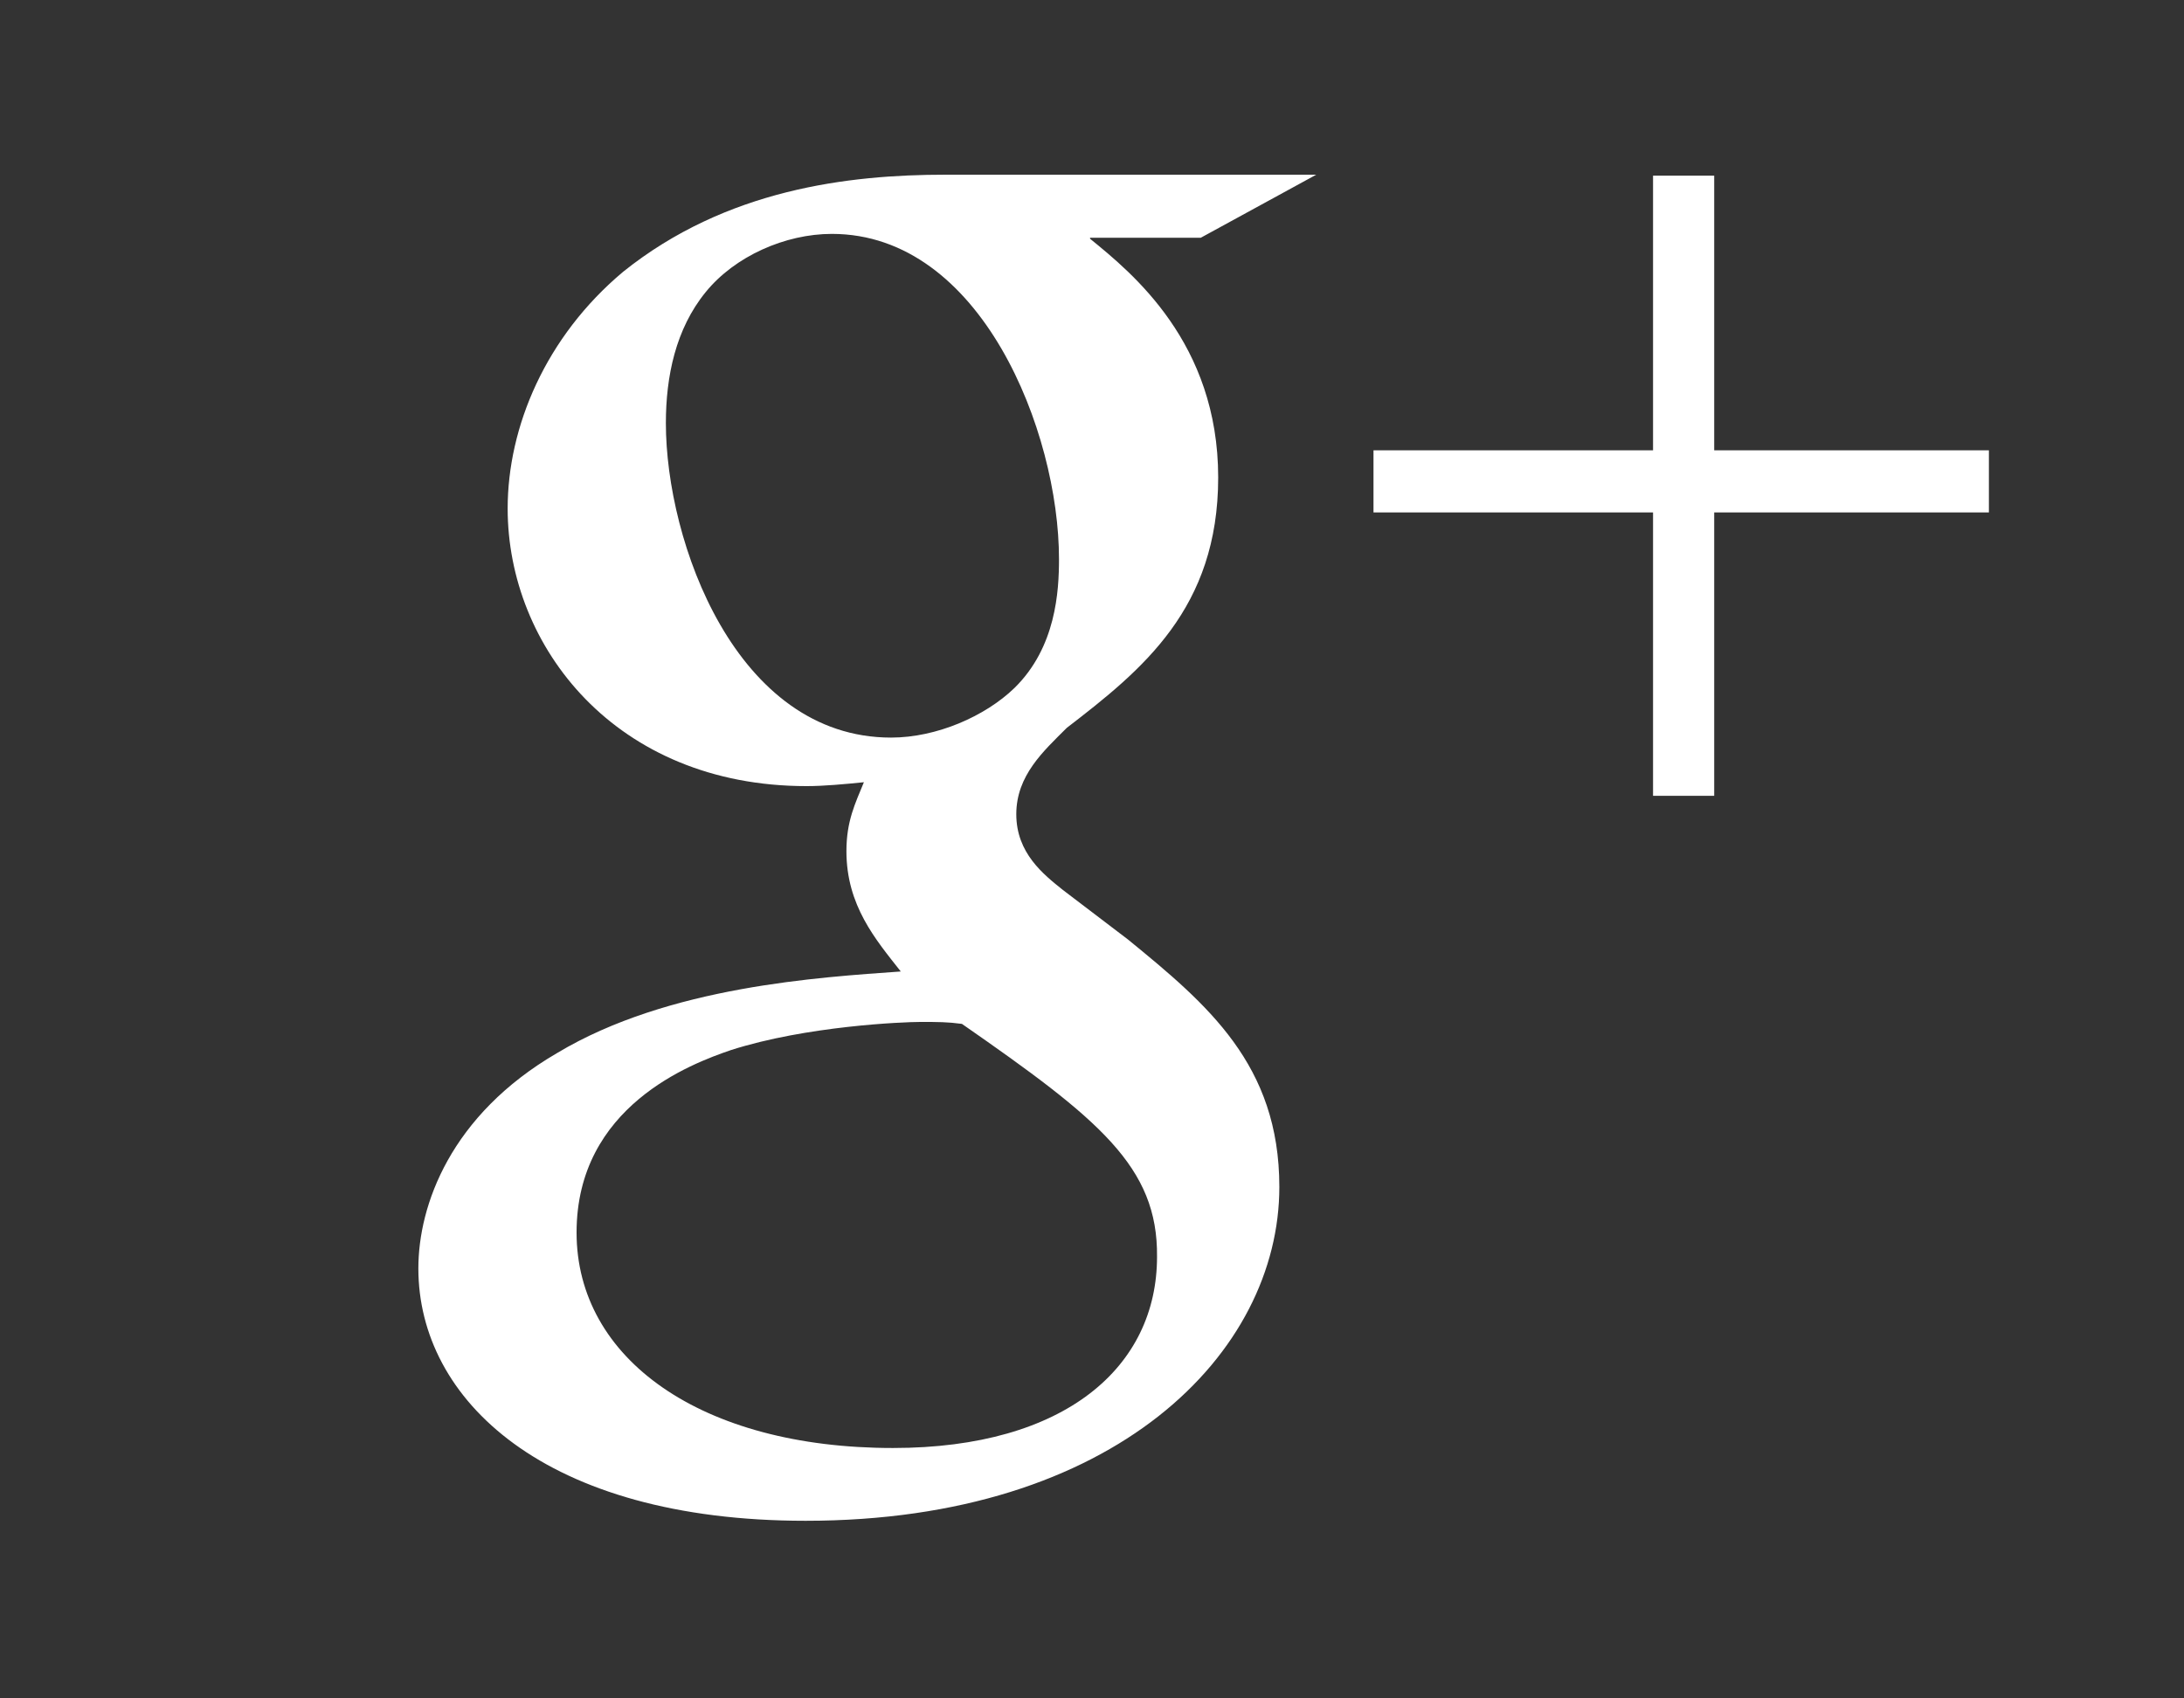
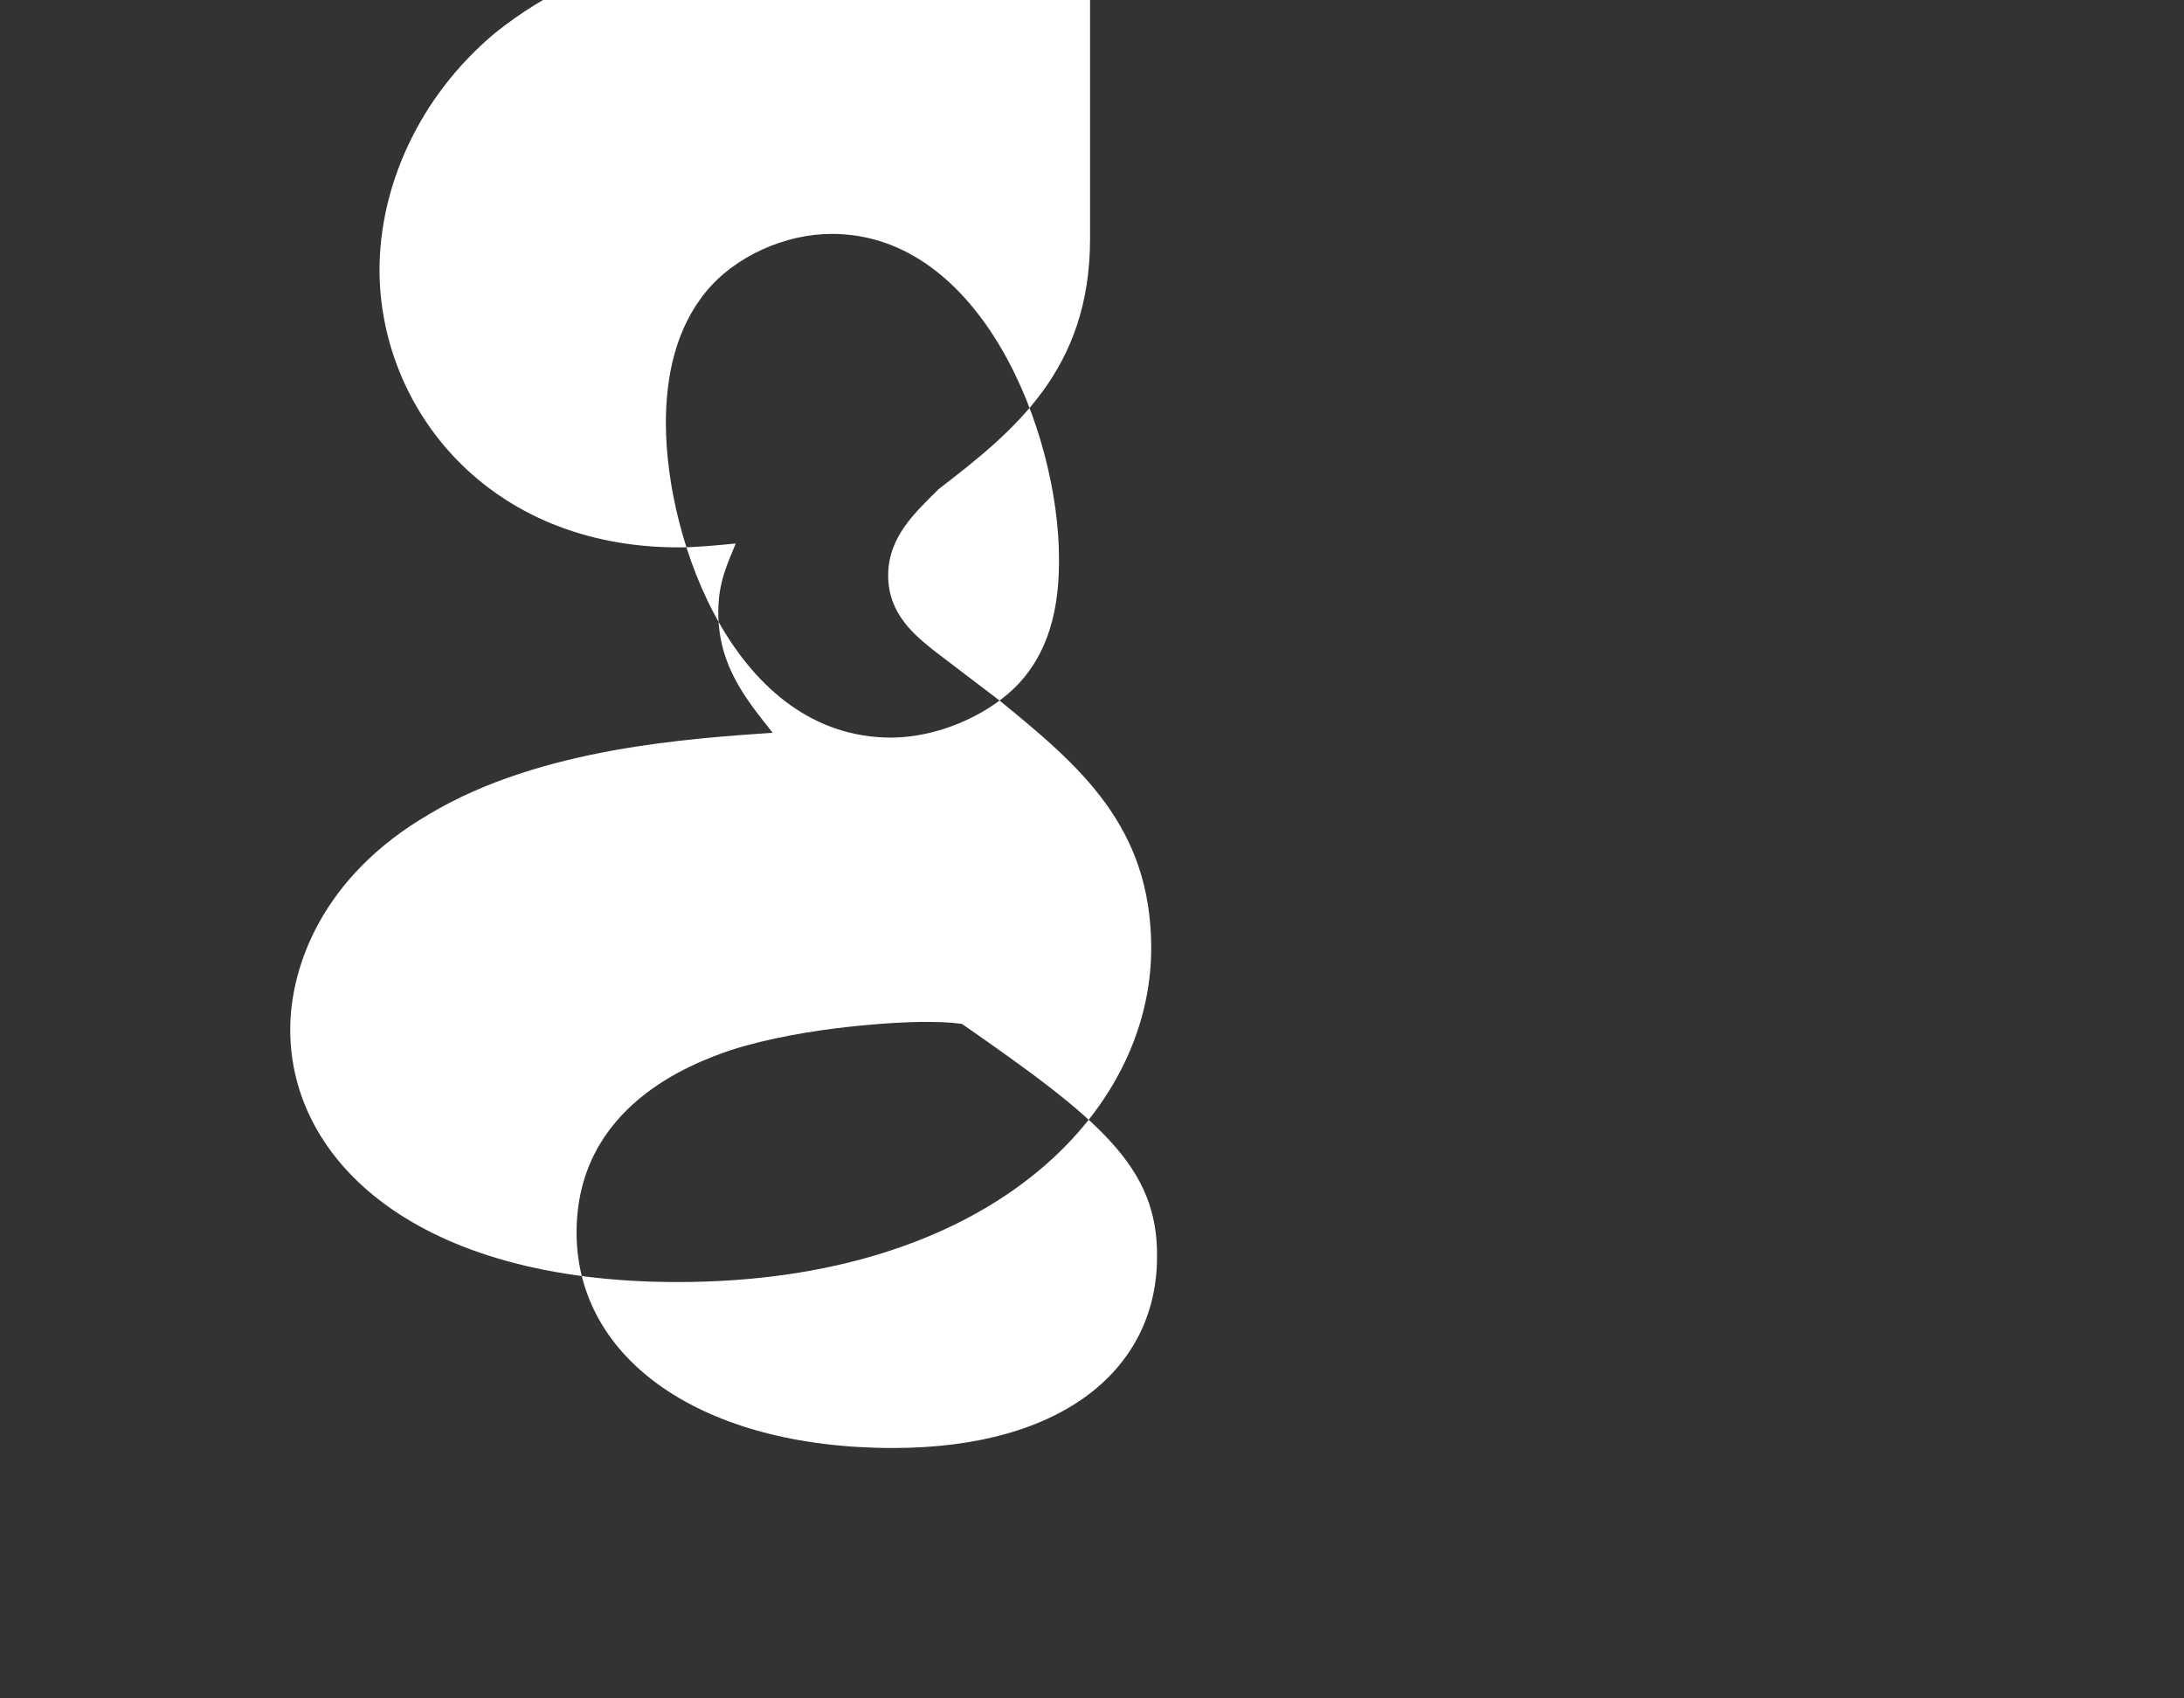
<svg xmlns="http://www.w3.org/2000/svg" version="1.1" id="Layer_1" x="0px" y="0px" viewBox="0 0 225 175" enable-background="new 0 0 225 175" xml:space="preserve">
  <rect x="0" y="0" width="225" height="175" fill="#333333" stroke="none" />
  <g>
-     <path fill="#FFFFFF" d="M112.3,24.6c4.3,3.5,13.2,10.7,13.2,24.6c0,13.5-7.8,19.8-15.6,25.8c-2.4,2.4-5.2,4.9-5.2,8.9   c0,4,2.8,6.2,4.8,7.8l6.7,5.1c8.2,6.7,15.6,12.9,15.6,25.5c0,17.1-16.9,34.4-48.8,34.4c-26.9,0-39.9-12.5-39.9-26   c0-6.5,3.3-15.8,14.3-22.2c11.5-6.9,27.1-7.8,35.4-8.4c-2.6-3.3-5.6-6.8-5.6-12.4c0-3.1,0.9-4.9,1.8-7.1c-2,0.2-4.1,0.4-5.9,0.4   c-19.7,0-30.8-14.4-30.8-28.6c0-8.4,3.9-17.7,11.9-24.4c10.6-8.5,23.2-10,33.2-10h38.2l-11.9,6.5H112.3z M99.1,105.5   c-1.5-0.2-2.4-0.2-4.3-0.2c-1.7,0-11.7,0.4-19.5,2.9c-4.1,1.4-15.9,5.8-15.9,18.8s12.8,22.2,32.6,22.2c17.8,0,27.2-8.4,27.2-19.7   C119.3,120.2,113.2,115.3,99.1,105.5 M104.5,70.9c4.3-4.2,4.6-10,4.6-13.3c0-13.1-8-33.5-23.4-33.5c-4.8,0-10,2.3-13,6   c-3.1,3.8-4.1,8.7-4.1,13.5c0,12.2,7.2,32.4,23.2,32.4C96.5,76,101.5,73.8,104.5,70.9" />
-     <polygon fill="#FFFFFF" points="204.9,46.4 176.6,46.4 176.6,18.1 170.3,18.1 170.3,46.4 141.5,46.4 141.5,52.8 170.3,52.8    170.3,82 176.6,82 176.6,52.8 204.9,52.8  " />
+     <path fill="#FFFFFF" d="M112.3,24.6c0,13.5-7.8,19.8-15.6,25.8c-2.4,2.4-5.2,4.9-5.2,8.9   c0,4,2.8,6.2,4.8,7.8l6.7,5.1c8.2,6.7,15.6,12.9,15.6,25.5c0,17.1-16.9,34.4-48.8,34.4c-26.9,0-39.9-12.5-39.9-26   c0-6.5,3.3-15.8,14.3-22.2c11.5-6.9,27.1-7.8,35.4-8.4c-2.6-3.3-5.6-6.8-5.6-12.4c0-3.1,0.9-4.9,1.8-7.1c-2,0.2-4.1,0.4-5.9,0.4   c-19.7,0-30.8-14.4-30.8-28.6c0-8.4,3.9-17.7,11.9-24.4c10.6-8.5,23.2-10,33.2-10h38.2l-11.9,6.5H112.3z M99.1,105.5   c-1.5-0.2-2.4-0.2-4.3-0.2c-1.7,0-11.7,0.4-19.5,2.9c-4.1,1.4-15.9,5.8-15.9,18.8s12.8,22.2,32.6,22.2c17.8,0,27.2-8.4,27.2-19.7   C119.3,120.2,113.2,115.3,99.1,105.5 M104.5,70.9c4.3-4.2,4.6-10,4.6-13.3c0-13.1-8-33.5-23.4-33.5c-4.8,0-10,2.3-13,6   c-3.1,3.8-4.1,8.7-4.1,13.5c0,12.2,7.2,32.4,23.2,32.4C96.5,76,101.5,73.8,104.5,70.9" />
  </g>
</svg>